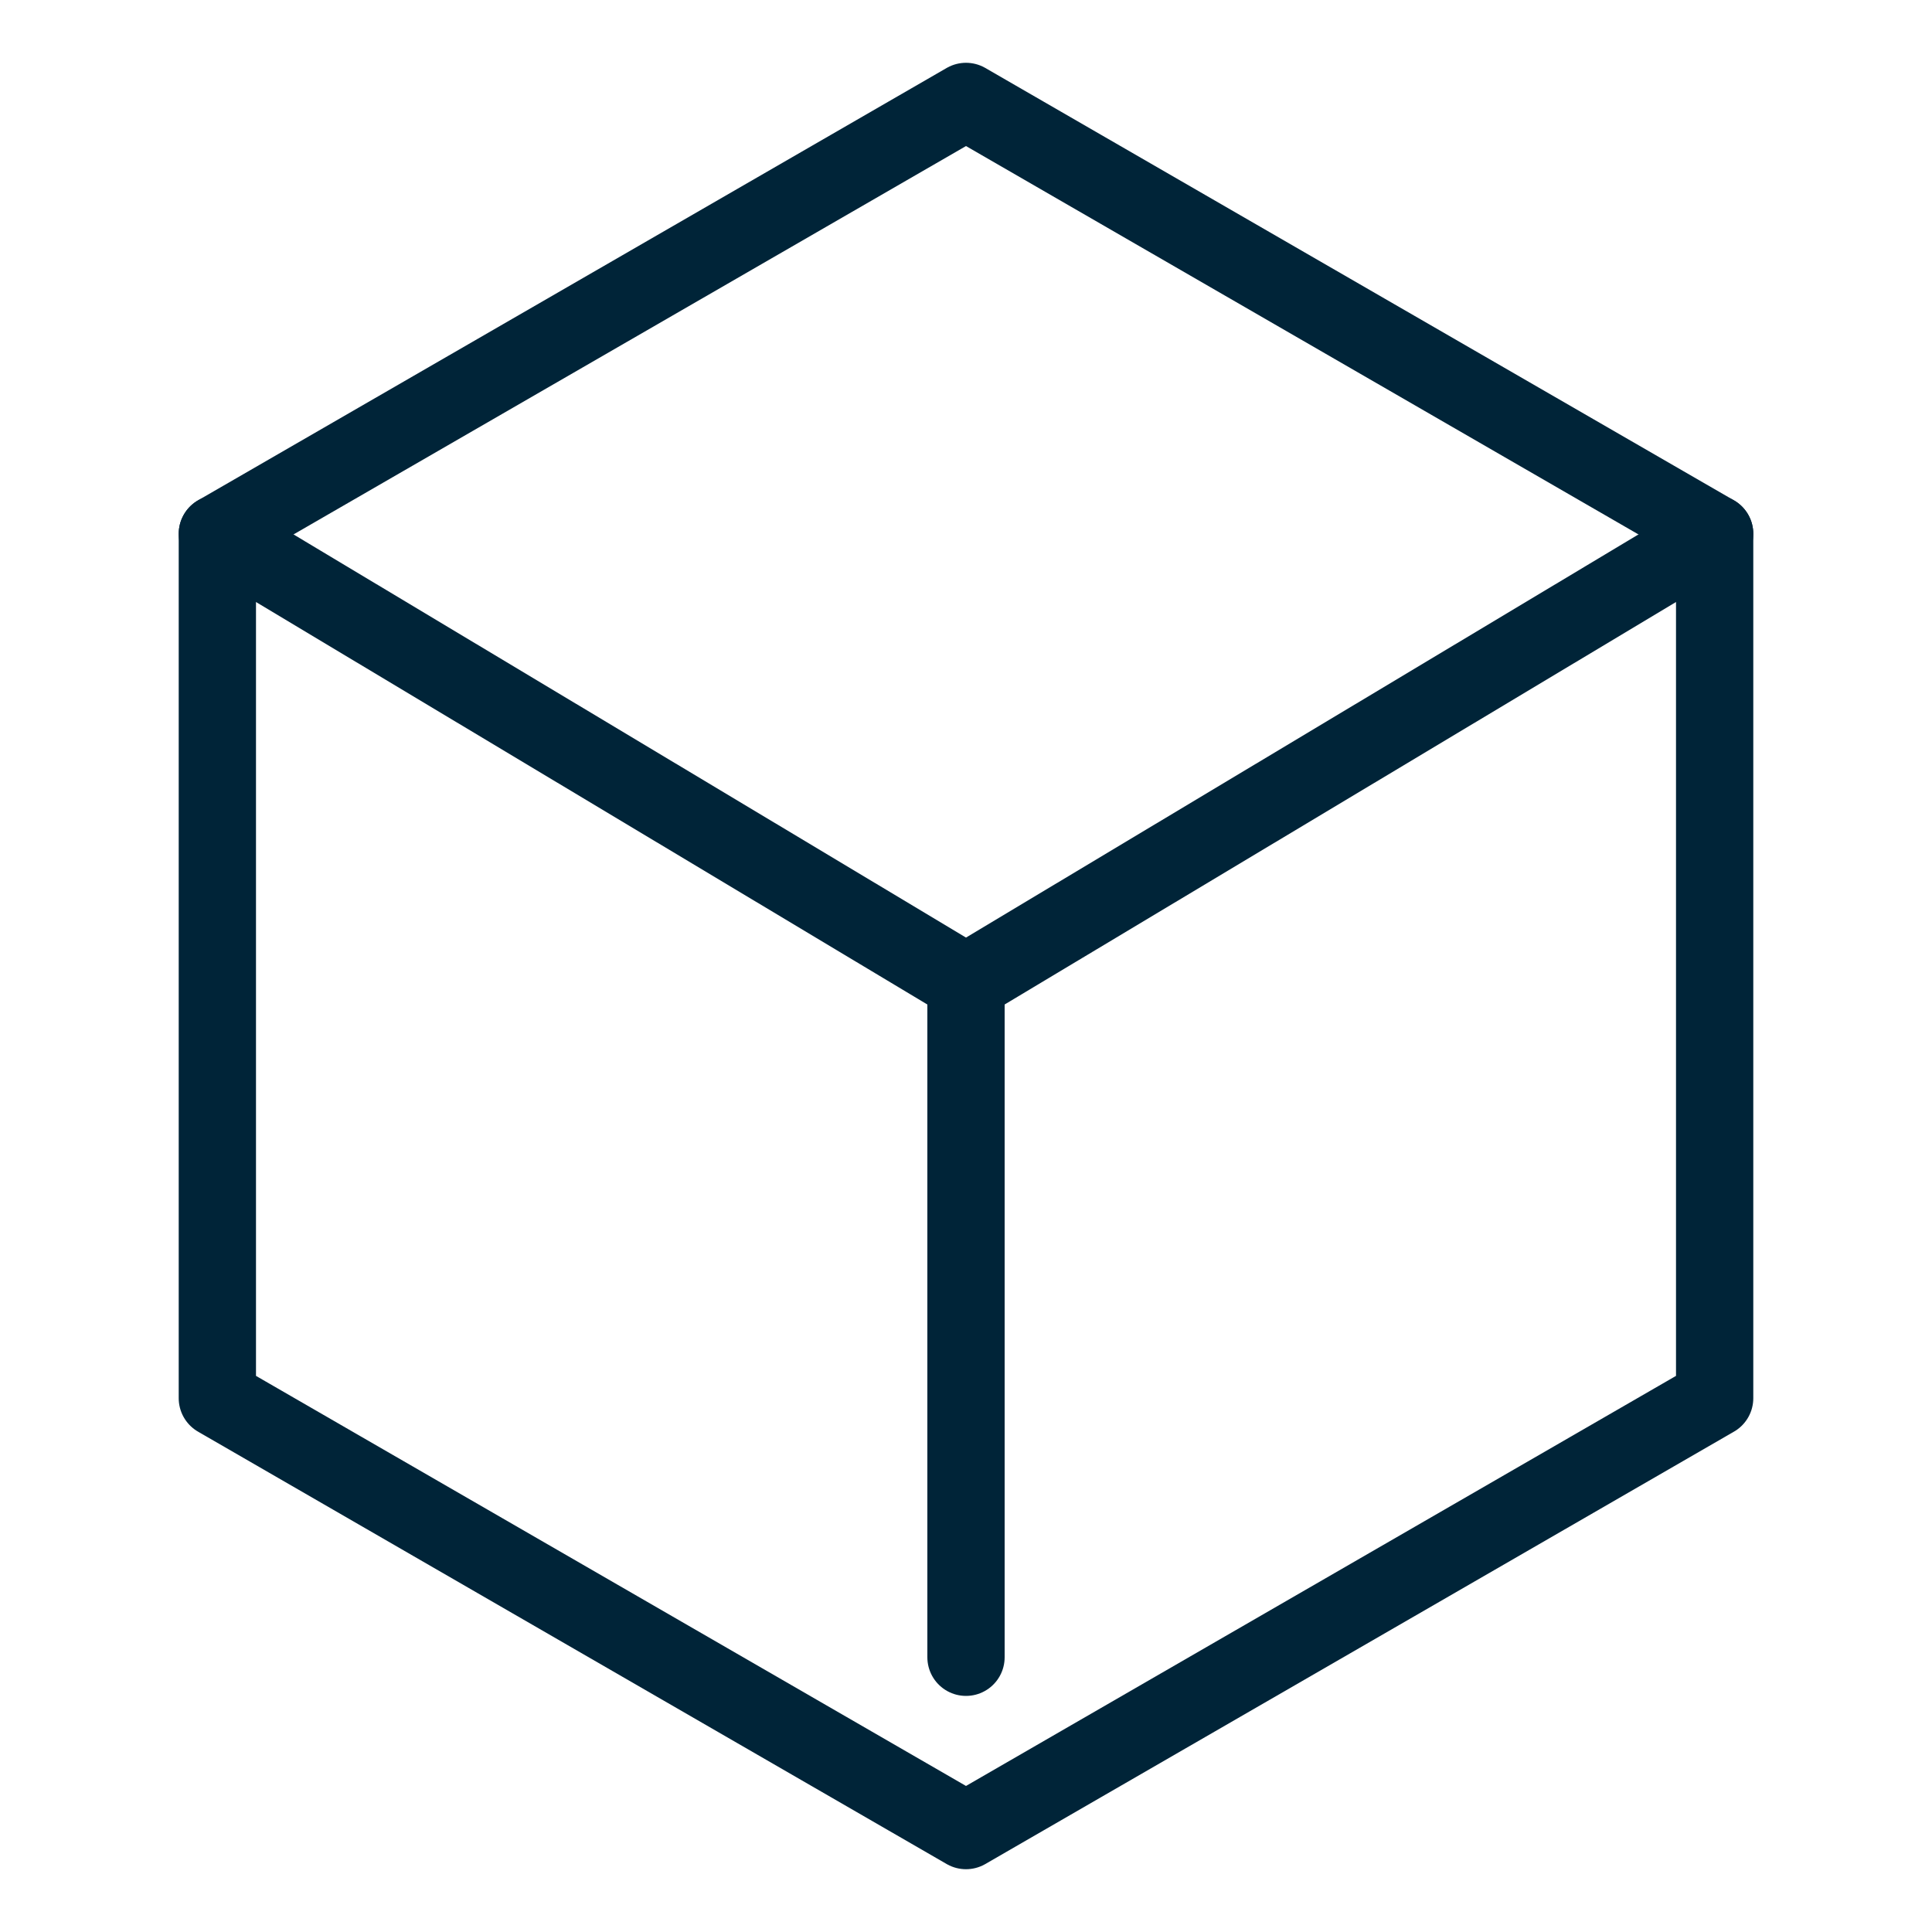
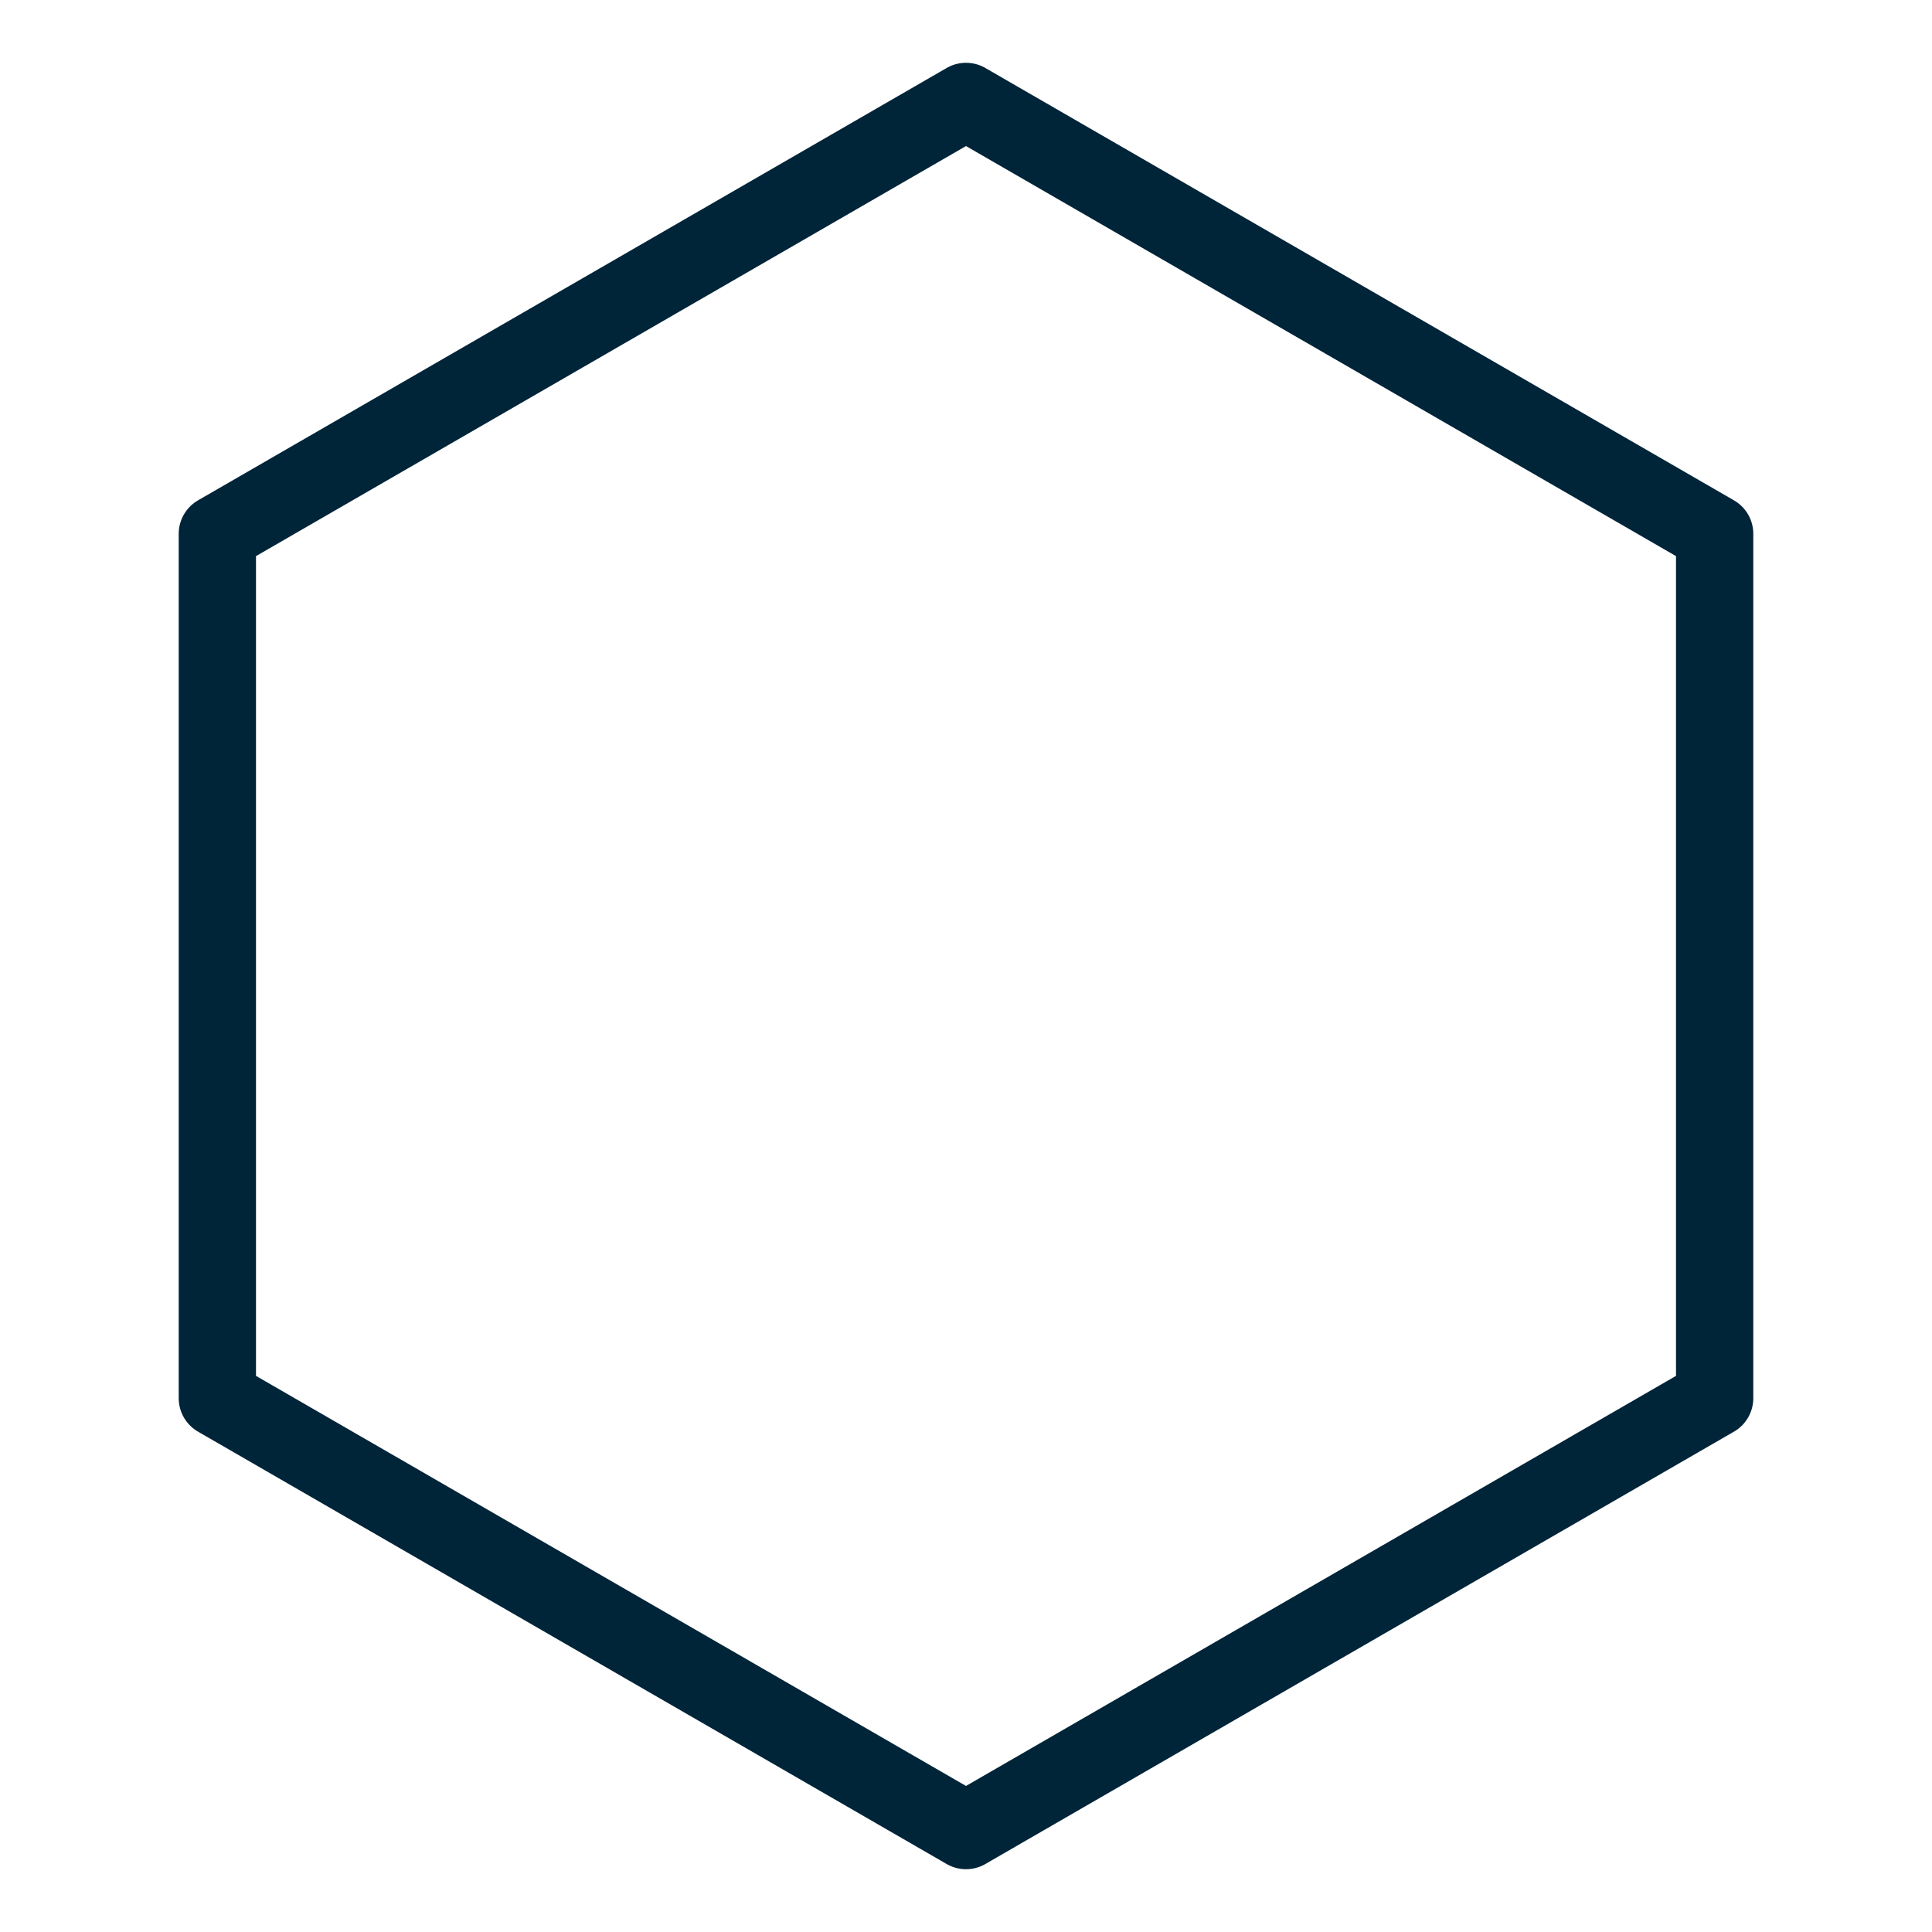
<svg xmlns="http://www.w3.org/2000/svg" id="Layer_1" data-name="Layer 1" viewBox="0 0 100 100">
  <defs>
    <style>.cls-1{fill:none;stroke:#002438;stroke-linecap:round;stroke-linejoin:round;stroke-width:4px}</style>
  </defs>
  <path d="M88.75 72.37V27.63L50 5.25 11.25 27.63v44.74L50 94.75l38.75-22.38" class="cls-1" />
-   <path d="M11.25 27.63 50 50.86v34.92M88.75 27.63 50 50.86" class="cls-1" />
</svg>